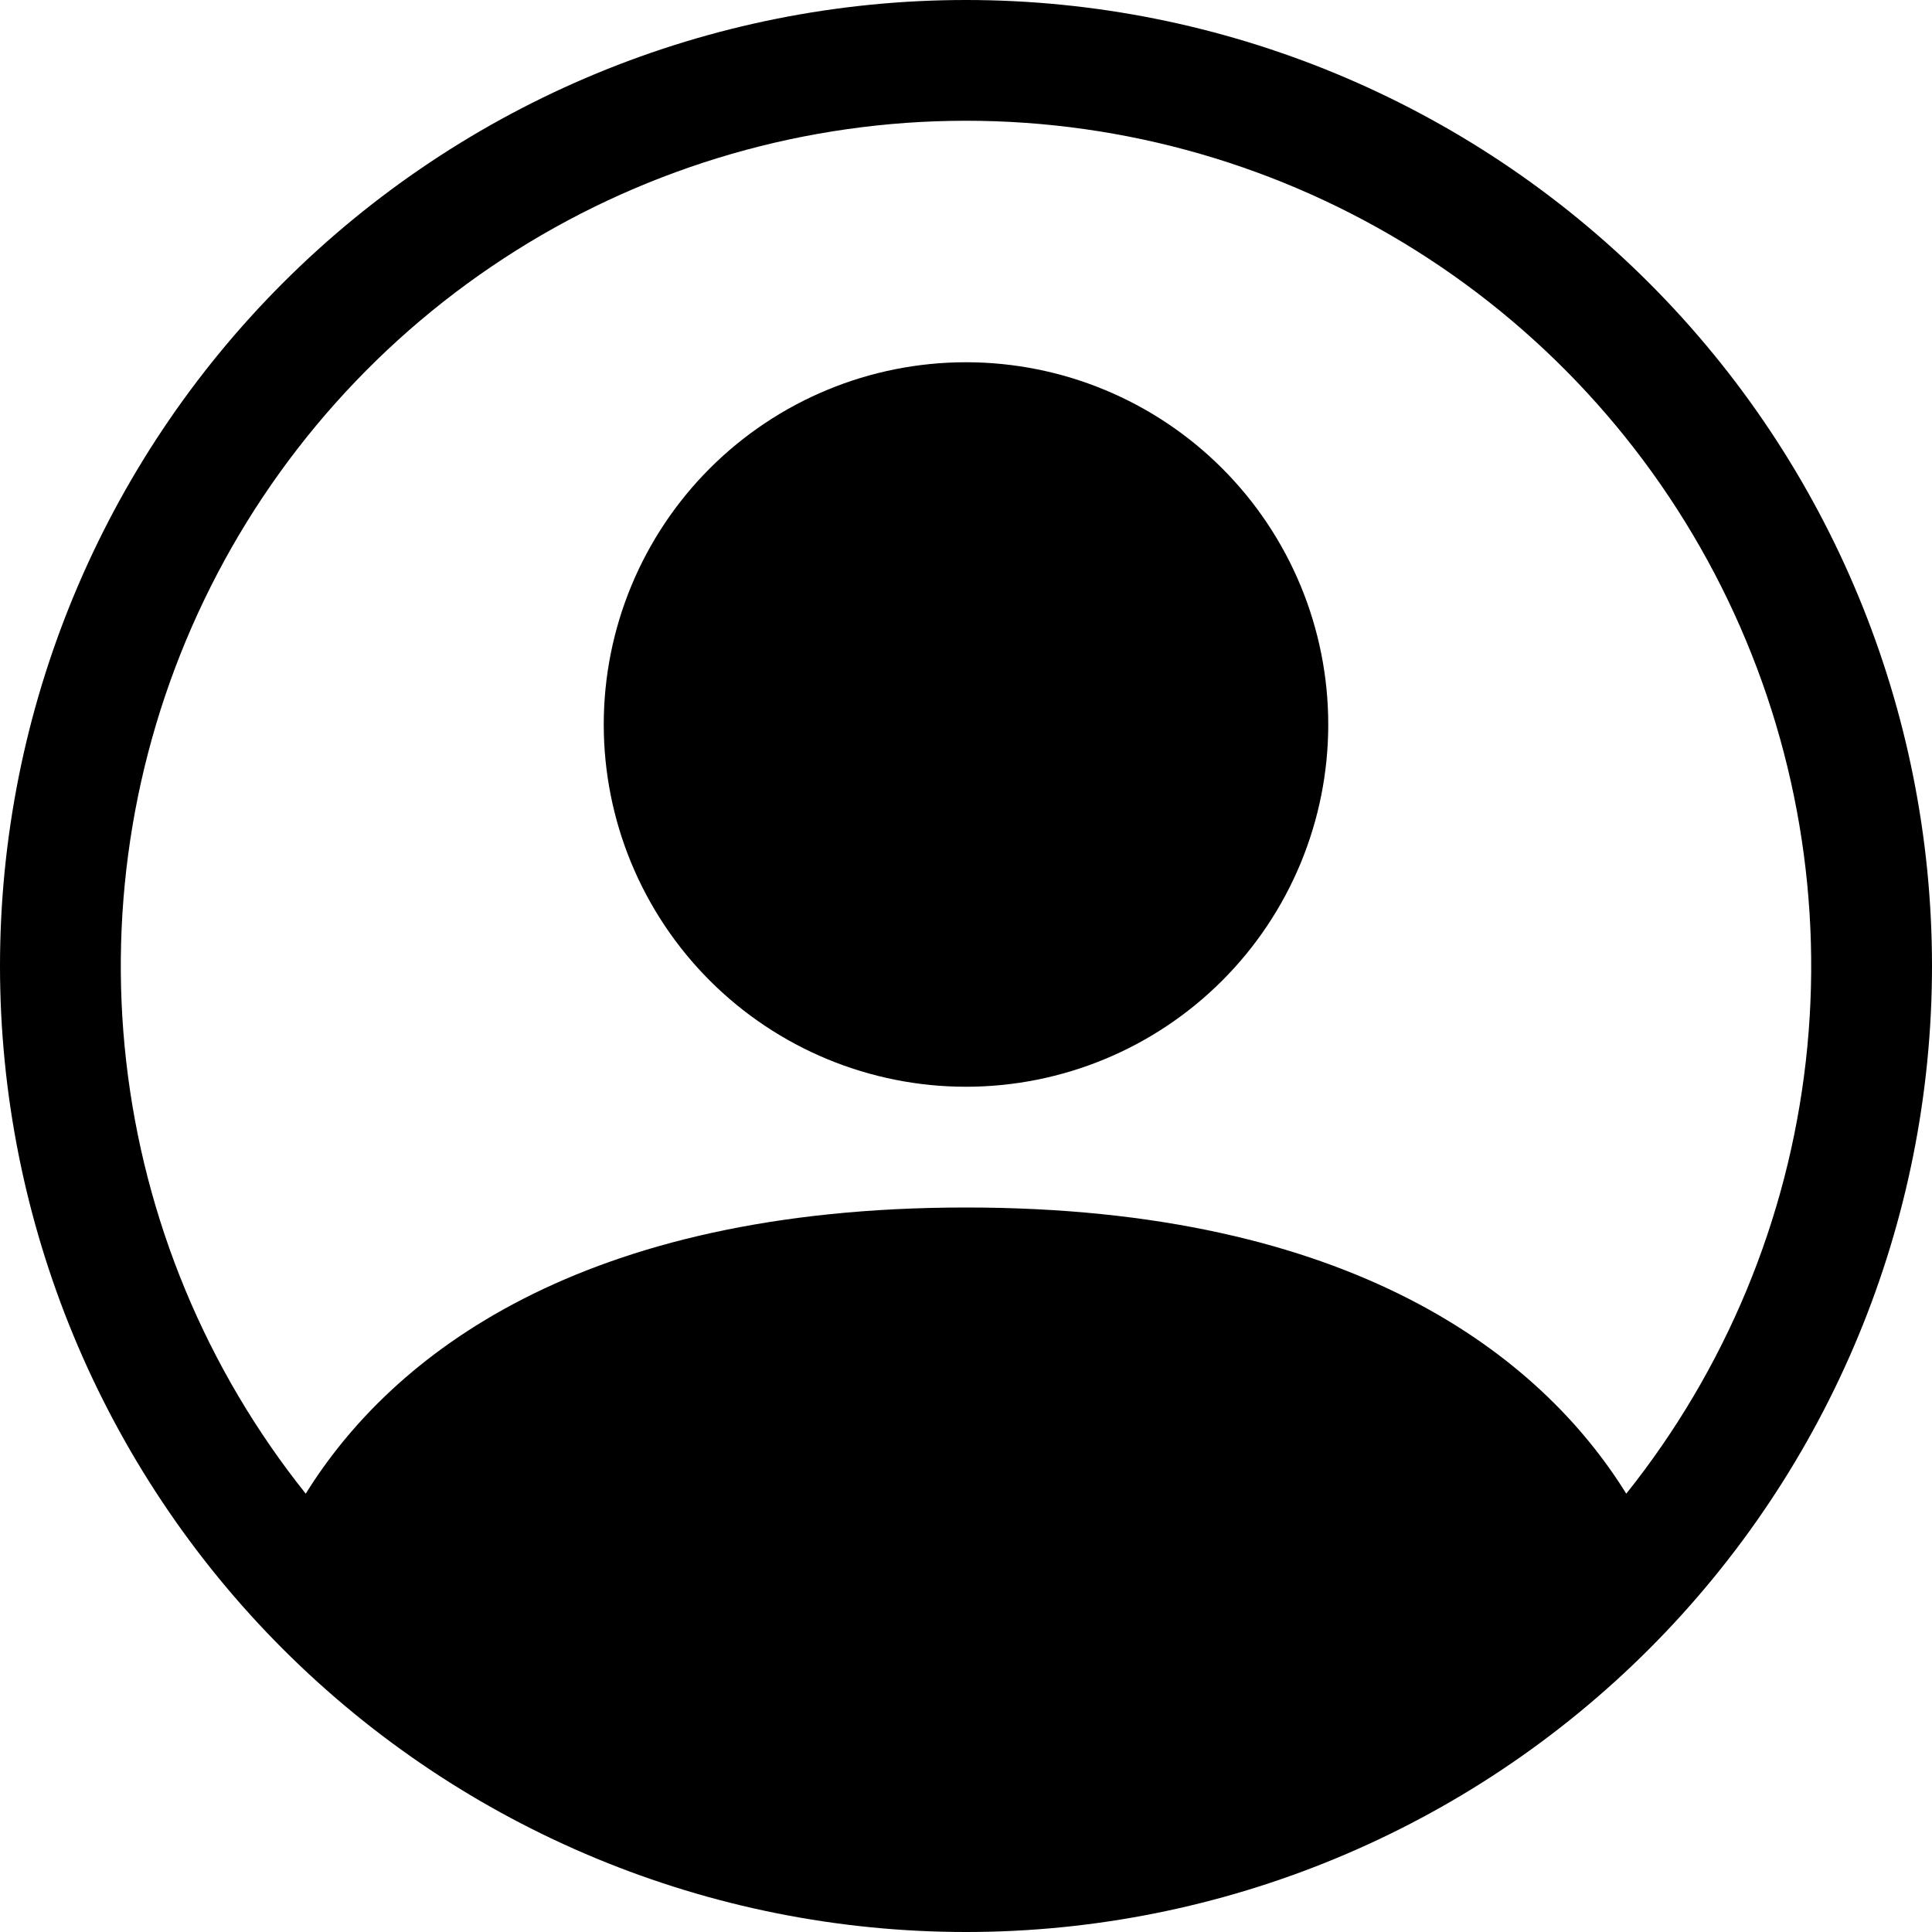
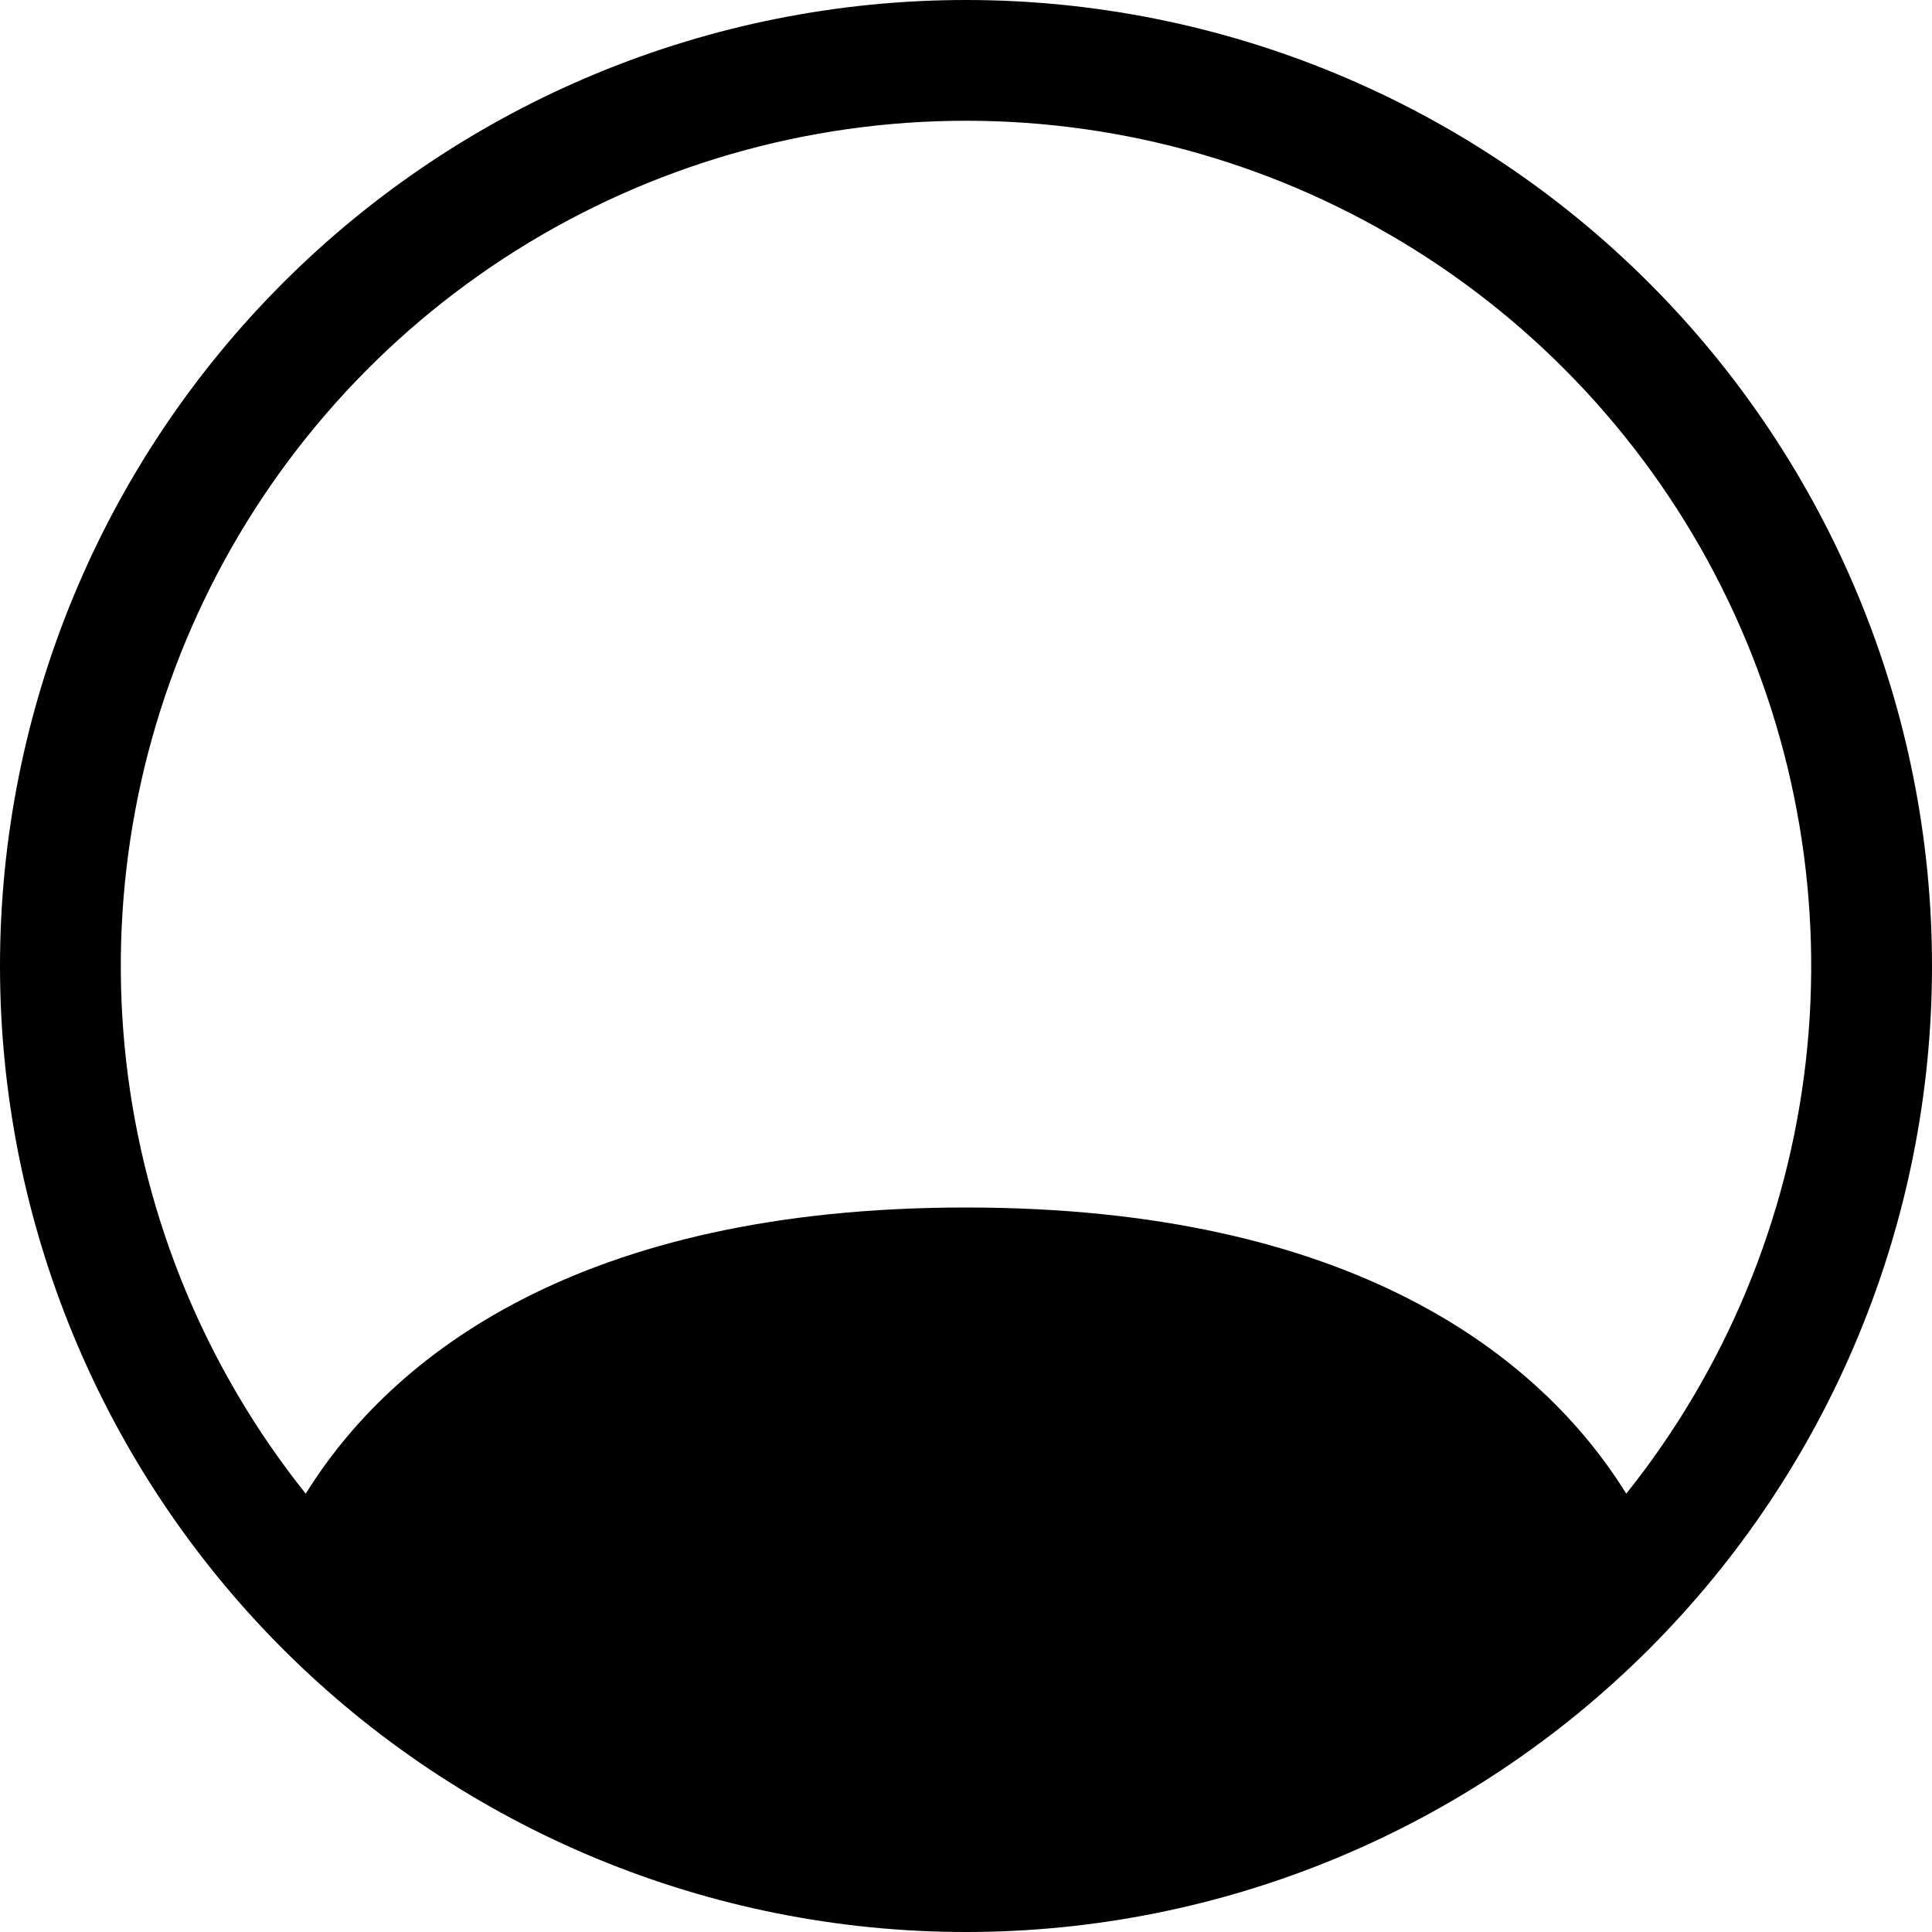
<svg xmlns="http://www.w3.org/2000/svg" width="300" height="300" viewBox="0 0 300 300" fill="none">
-   <path d="M206.25 112.5C206.25 127.418 200.324 141.726 189.775 152.275C179.226 162.824 164.918 168.75 150 168.75C135.082 168.75 120.774 162.824 110.225 152.275C99.676 141.726 93.75 127.418 93.75 112.5C93.75 97.582 99.676 83.274 110.225 72.725C120.774 62.176 135.082 56.25 150 56.25C164.918 56.25 179.226 62.176 189.775 72.725C200.324 83.274 206.25 97.582 206.25 112.5V112.5Z" fill="black" />
  <path fill-rule="evenodd" clip-rule="evenodd" d="M0 150C0 110.218 15.803 72.064 43.934 43.934C72.064 15.803 110.218 0 150 0C189.782 0 227.936 15.803 256.066 43.934C284.196 72.064 300 110.218 300 150C300 189.782 284.196 227.936 256.066 256.066C227.936 284.196 189.782 300 150 300C110.218 300 72.064 284.196 43.934 256.066C15.803 227.936 0 189.782 0 150V150ZM150 18.75C125.283 18.751 101.069 25.732 80.145 38.888C59.221 52.044 42.437 70.841 31.724 93.116C21.012 115.391 16.807 140.238 19.594 164.797C22.38 189.356 32.045 212.629 47.475 231.937C60.788 210.487 90.094 187.5 150 187.5C209.906 187.5 239.194 210.469 252.525 231.937C267.955 212.629 277.62 189.356 280.406 164.797C283.193 140.238 278.988 115.391 268.276 93.116C257.563 70.841 240.779 52.044 219.855 38.888C198.931 25.732 174.717 18.751 150 18.75V18.75Z" fill="black" />
</svg>